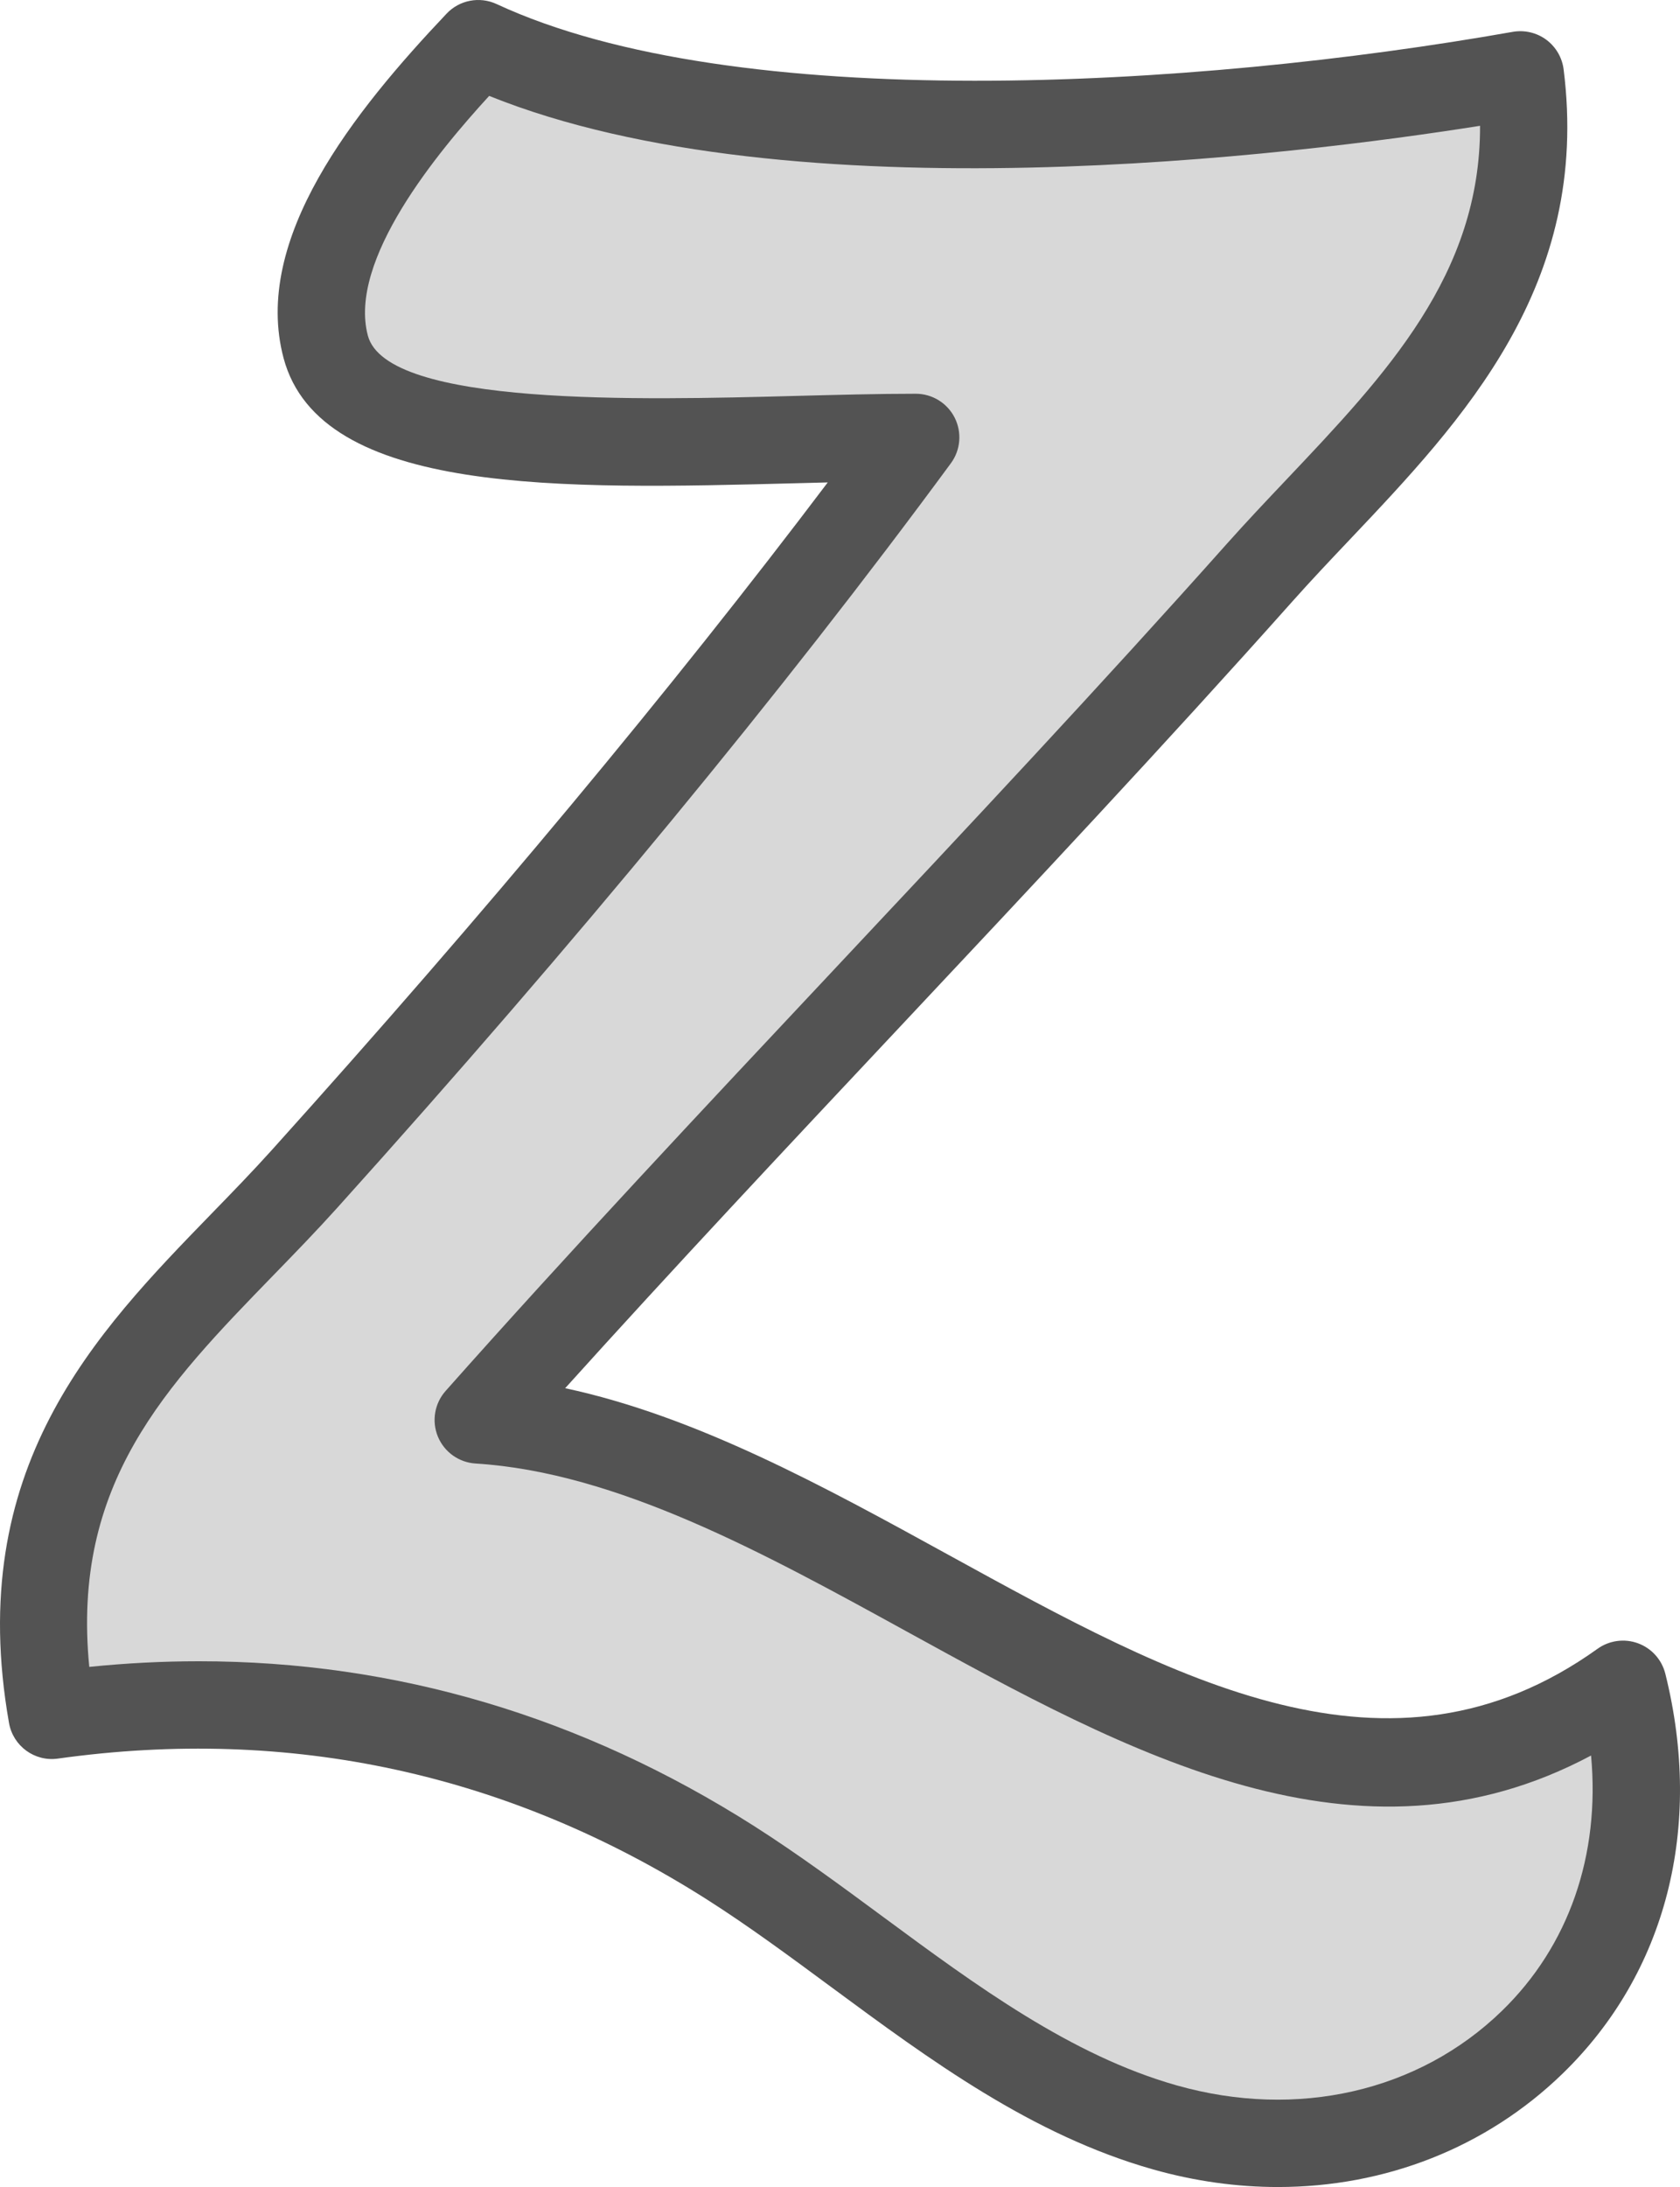
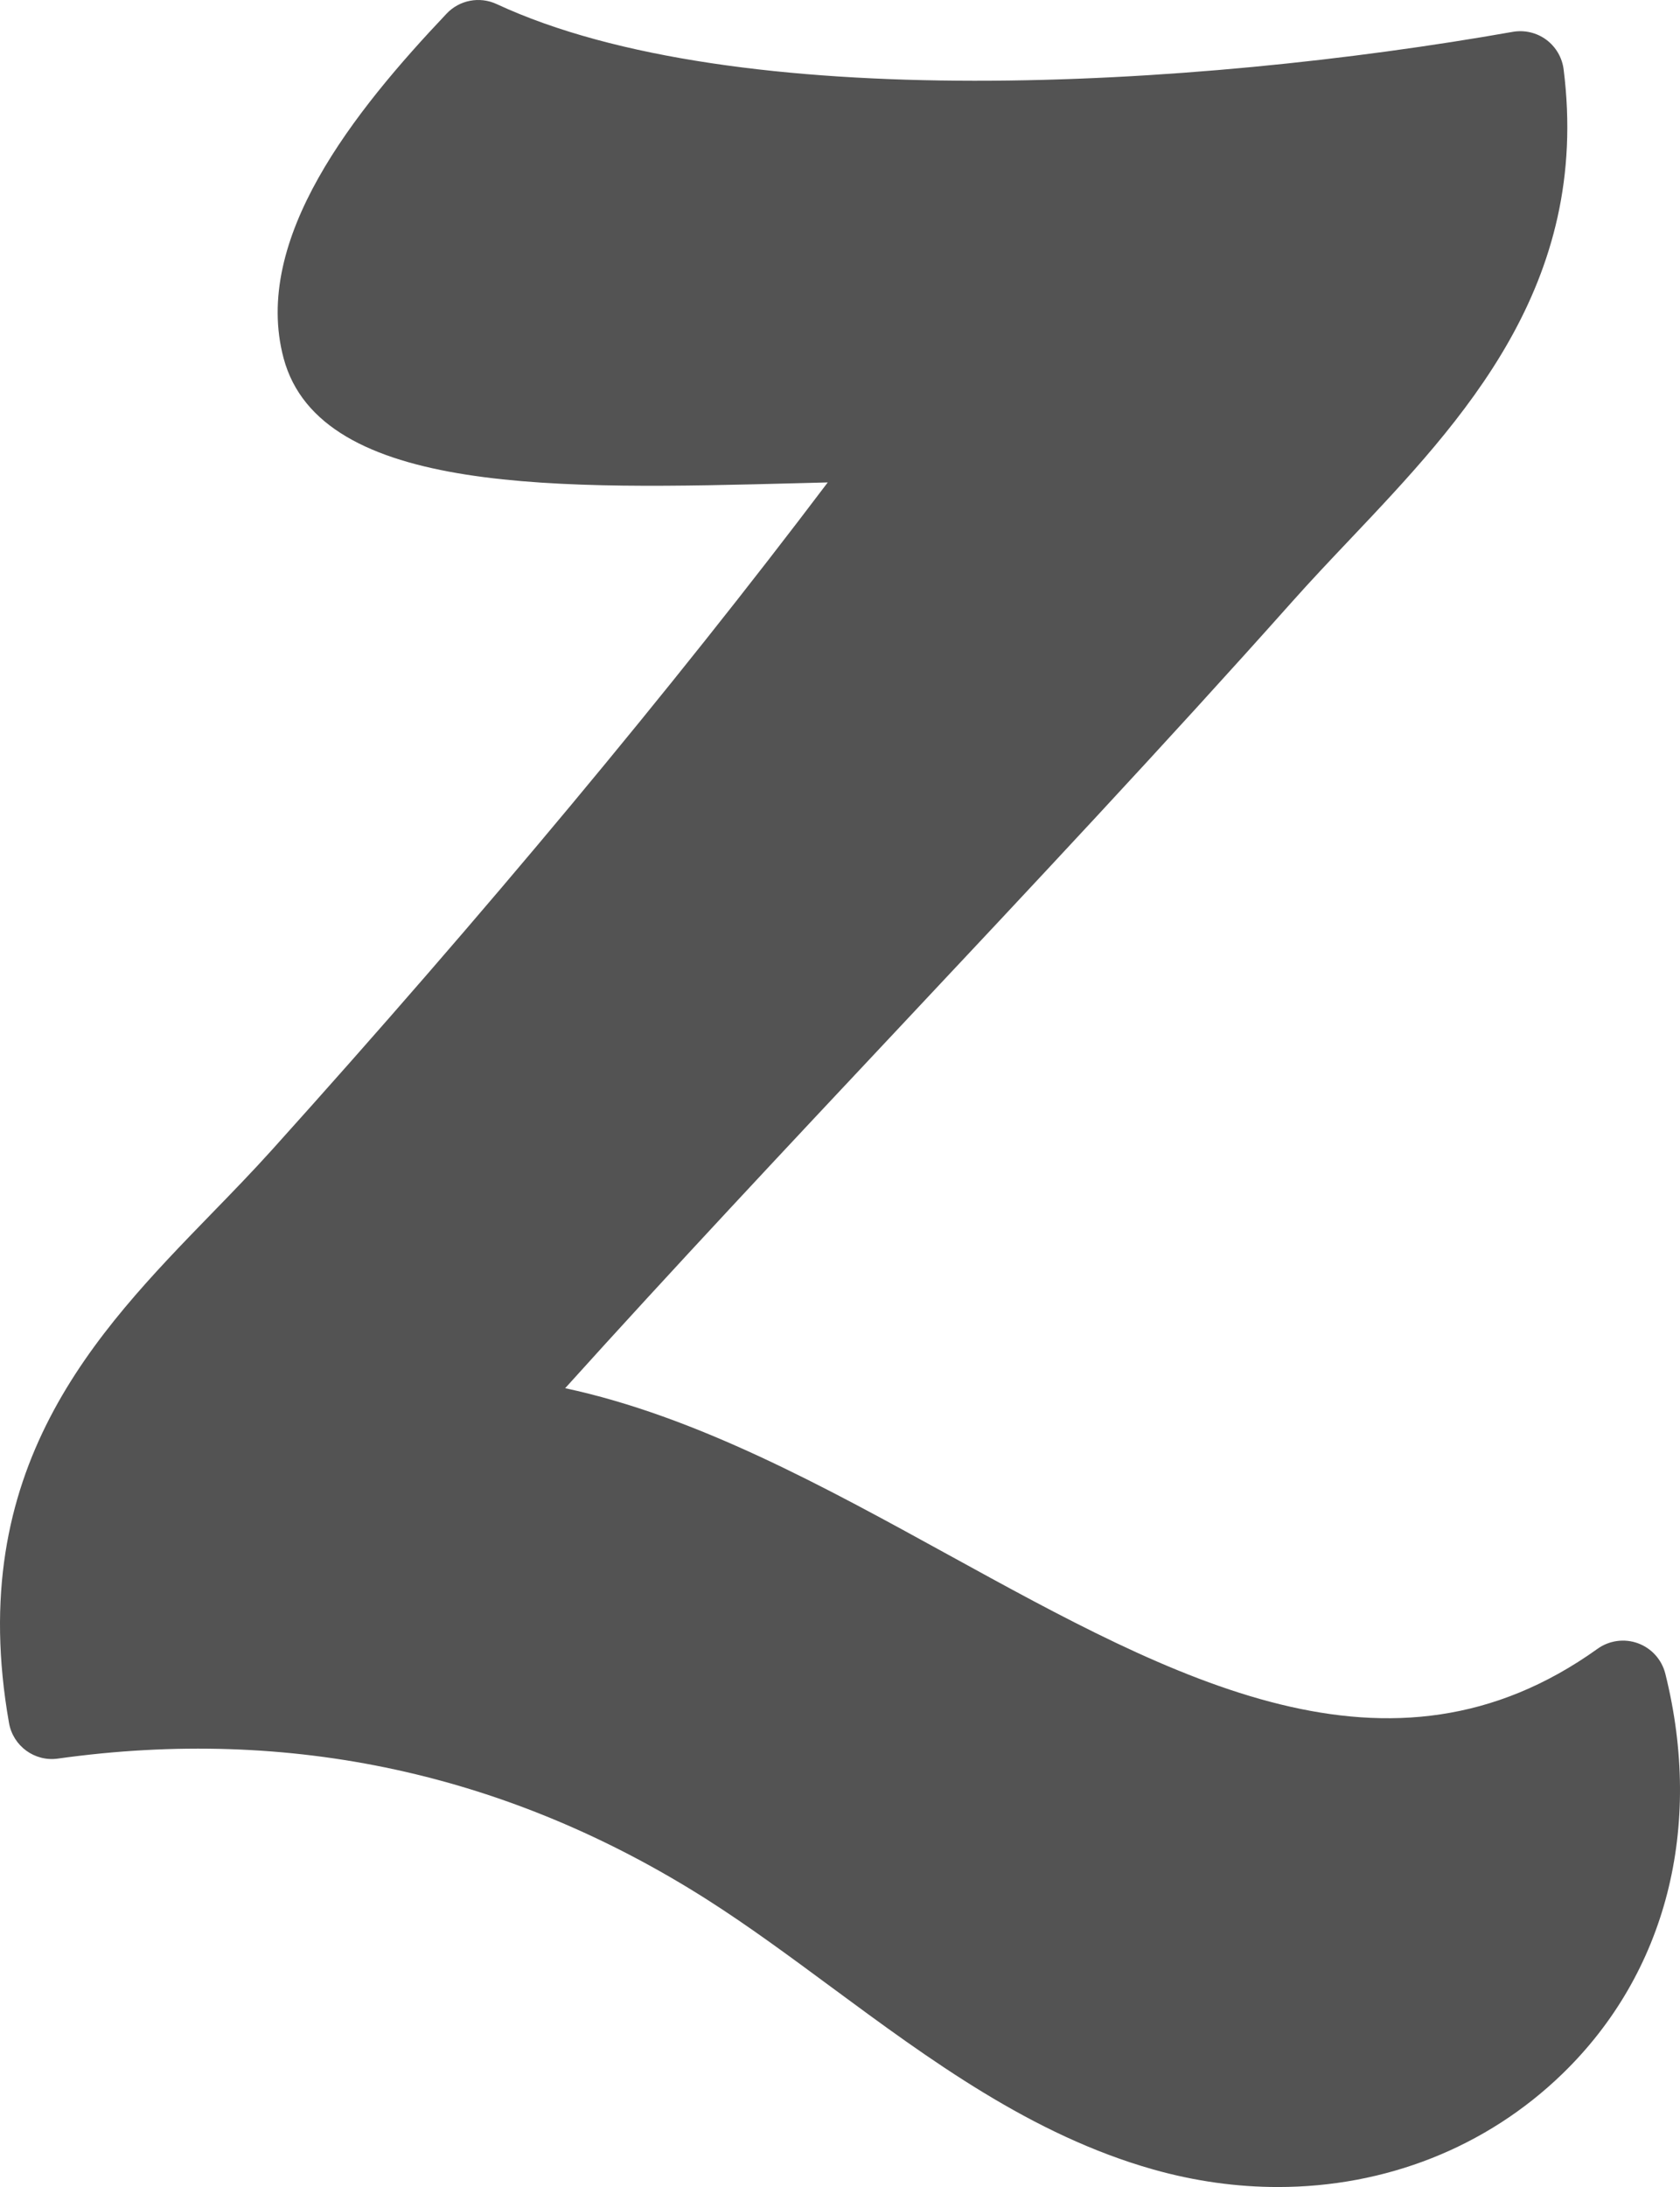
<svg xmlns="http://www.w3.org/2000/svg" enable-background="new 0 0 154.042 200.442" id="zen" version="1.1" viewBox="0 0 154.042 200.442" xml:space="preserve">
  <path d="M152.696,153.395c-0.324-1.285-1.258-2.328-2.5-2.785c-1.246-0.459-2.637-0.268-3.711,0.5  c-19.051,13.633-38.715,2.822-59.535-8.615c-11.387-6.256-23.094-12.688-35.129-15.266  c9.84-10.908,20.395-22.15,30.652-33.072c12.004-12.781,24.414-26,36.027-39.033  c1.699-1.908,3.484-3.793,5.281-5.689c10.352-10.928,22.082-23.314,19.59-43.076  c-0.137-1.088-0.715-2.07-1.594-2.721c-0.883-0.648-1.992-0.908-3.07-0.719  c-29.309,5.178-71.289,7.623-93.168-2.545c-1.562-0.727-3.41-0.373-4.59,0.877  c-8.492,8.965-17.863,20.654-14.945,31.58c3.383,12.611,25.57,12.014,47.035,11.457  c0.965-0.025,1.918-0.051,2.859-0.074C61.595,63.138,44.489,83.675,24.954,105.368  c-1.805,2.006-3.695,3.949-5.586,5.893C8.751,122.19-3.284,134.577,0.825,157.907  c0.371,2.121,2.359,3.576,4.492,3.268c21.32-2.984,41.348,1.365,59.551,12.945  c3.809,2.428,7.488,5.143,11.383,8.02c9.027,6.66,18.363,13.549,29.488,16.691  c3.828,1.082,7.676,1.611,11.441,1.611c9.816,0,19.09-3.598,26.094-10.391  C152.774,180.837,156.208,167.477,152.696,153.395z" fill="#535353" />
-   <path d="M137.704,184.308c-7.617,7.389-18.75,9.943-29.793,6.824c-9.719-2.746-18.457-9.195-26.91-15.43  c-3.832-2.828-7.797-5.754-11.836-8.33c-15.809-10.057-32.879-15.117-50.914-15.117  c-3.324,0-6.68,0.172-10.066,0.516c-1.645-16.824,7.008-25.73,16.922-35.934c1.961-2.016,3.918-4.033,5.793-6.115  C52.868,86.325,71.805,63.358,87.188,42.458c0.894-1.215,1.027-2.83,0.348-4.176s-2.062-2.195-3.57-2.195  c-3.418,0-7.199,0.1-11.137,0.203c-13.953,0.369-37.348,0.99-39.098-5.525  c-1.844-6.914,6.418-16.846,11.121-21.975c27.844,11.213,74.121,5.393,90.856,2.74  c0.043,13.637-8.613,22.777-17.734,32.404c-1.852,1.955-3.691,3.898-5.449,5.869  c-11.539,12.953-23.914,26.133-35.883,38.879c-12.047,12.83-24.508,26.096-35.785,38.801  c-1.016,1.145-1.289,2.768-0.707,4.182c0.586,1.414,1.926,2.373,3.453,2.467c12.973,0.805,26.457,8.211,39.496,15.375  c20.41,11.213,41.449,22.766,62.789,11.387C146.727,170.005,143.868,178.331,137.704,184.308z" fill="#D8D8D8" />
</svg>